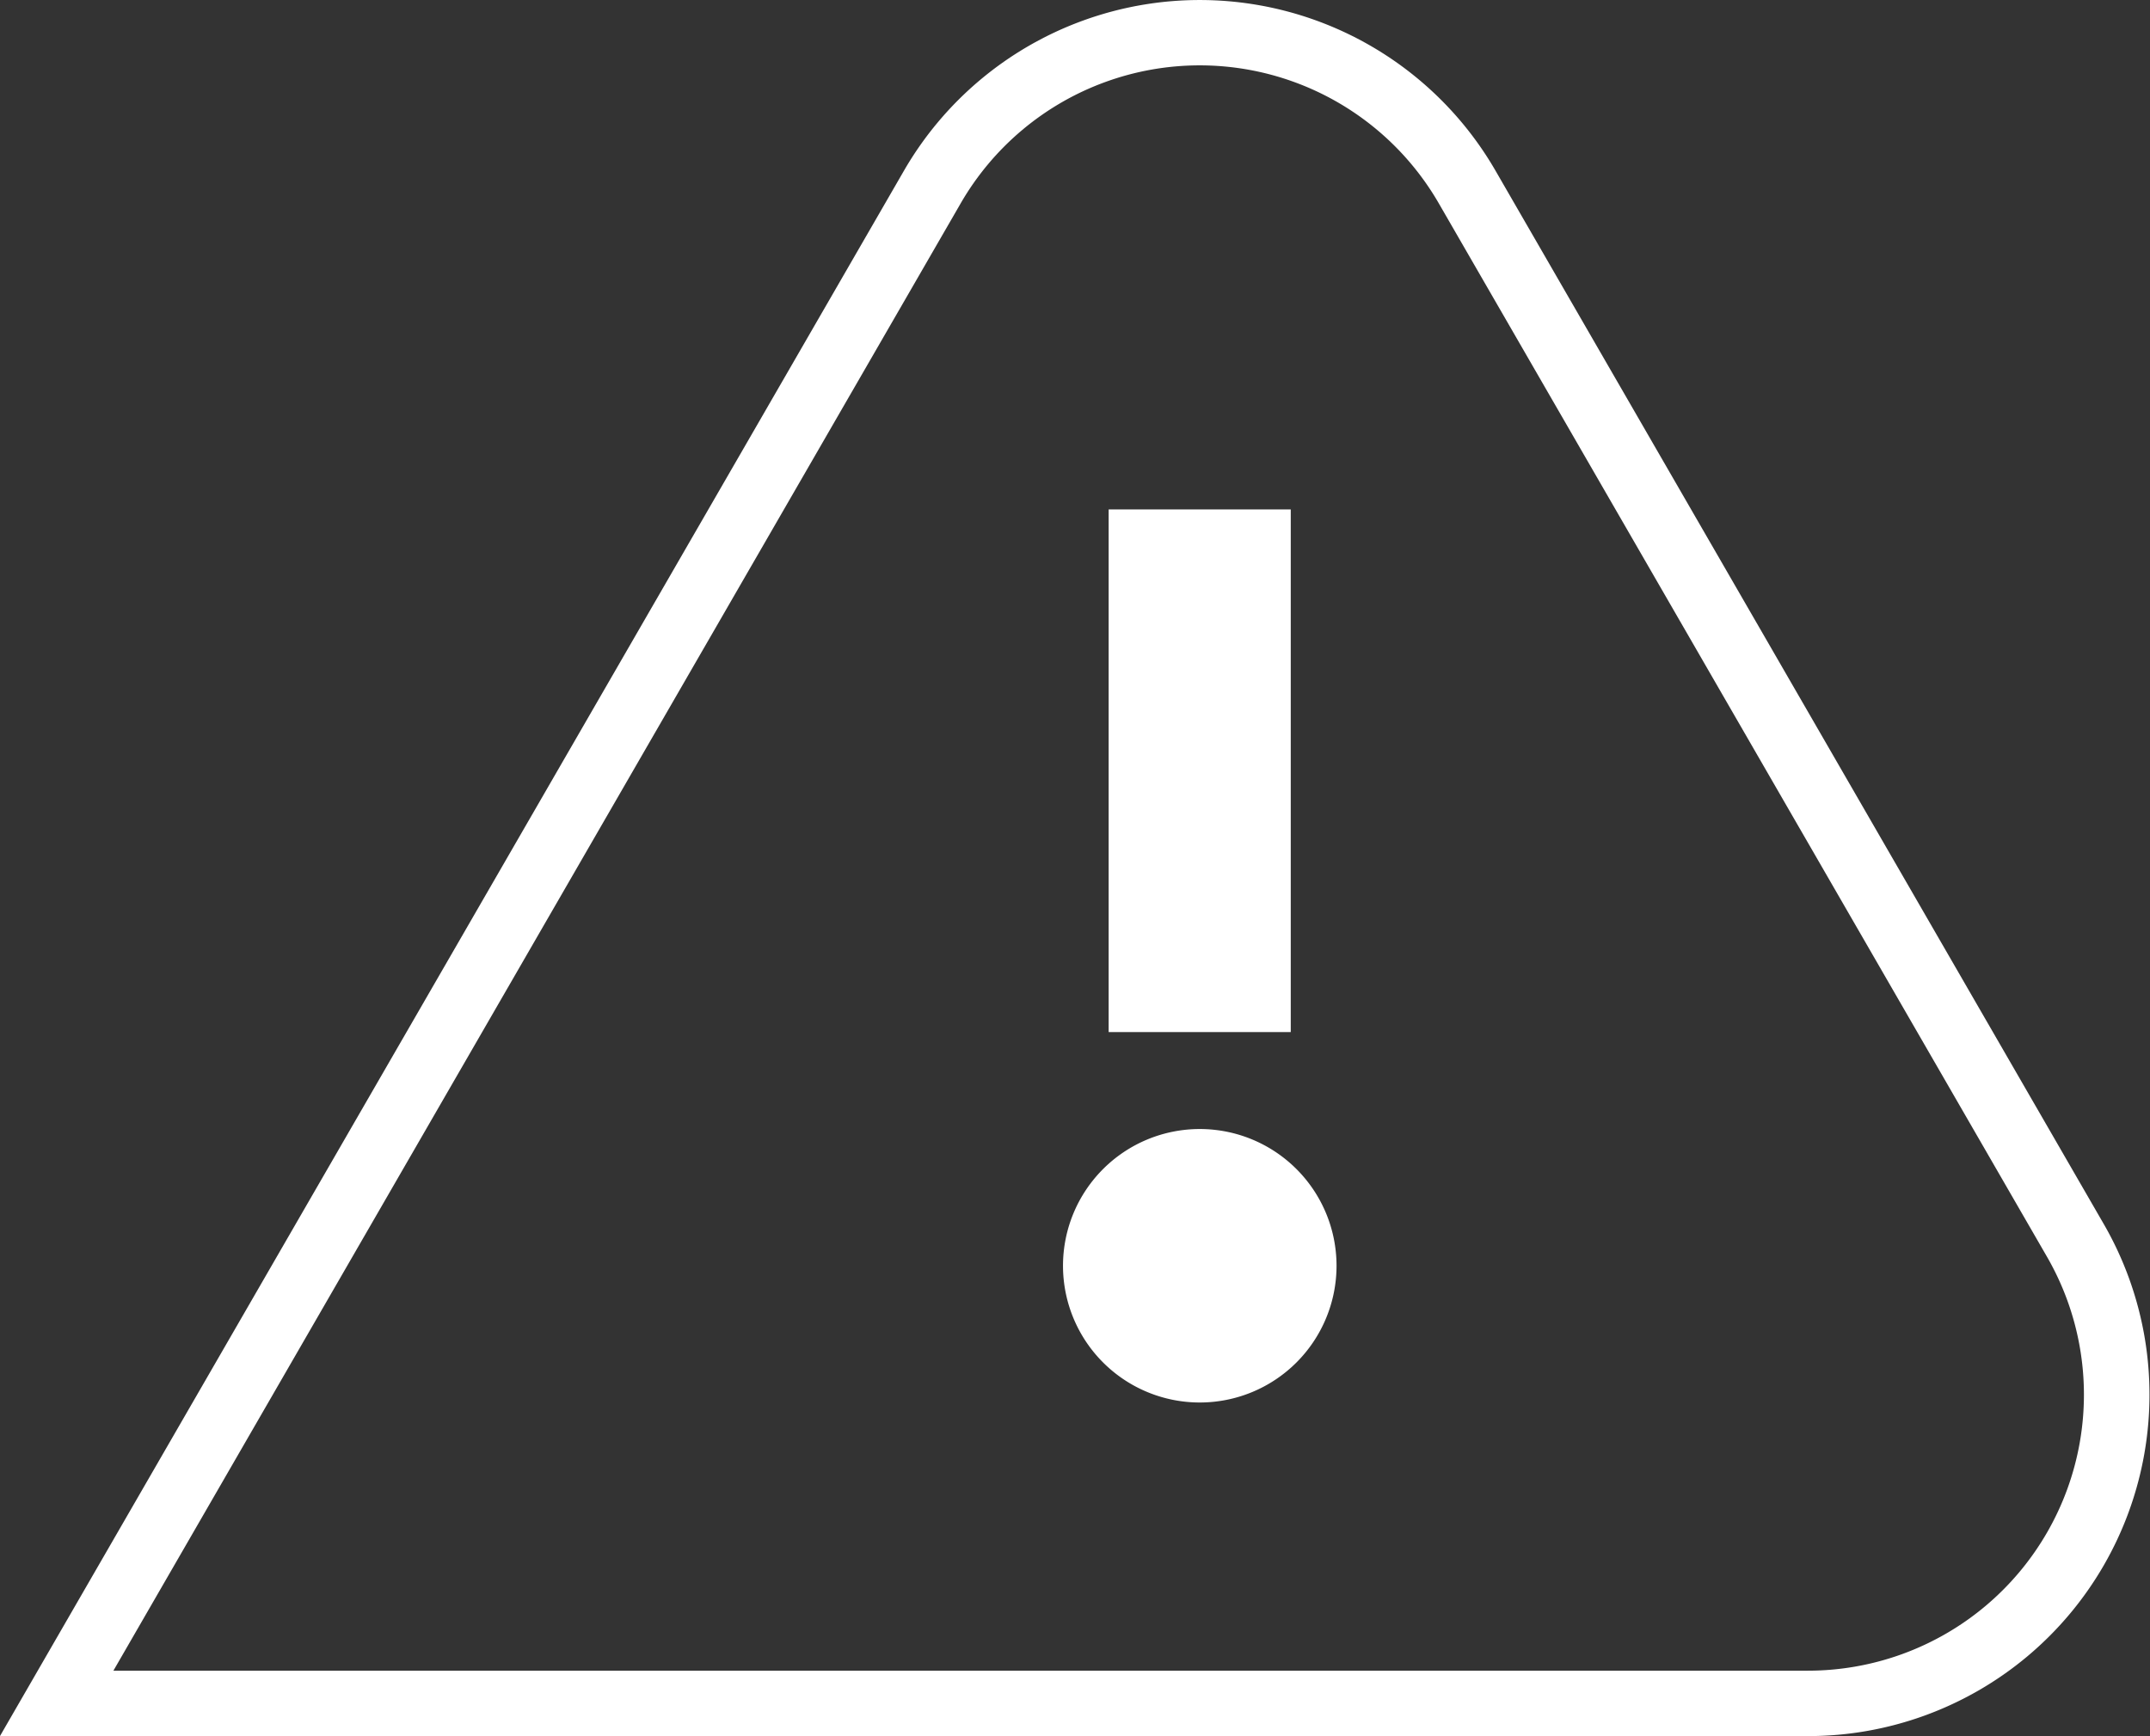
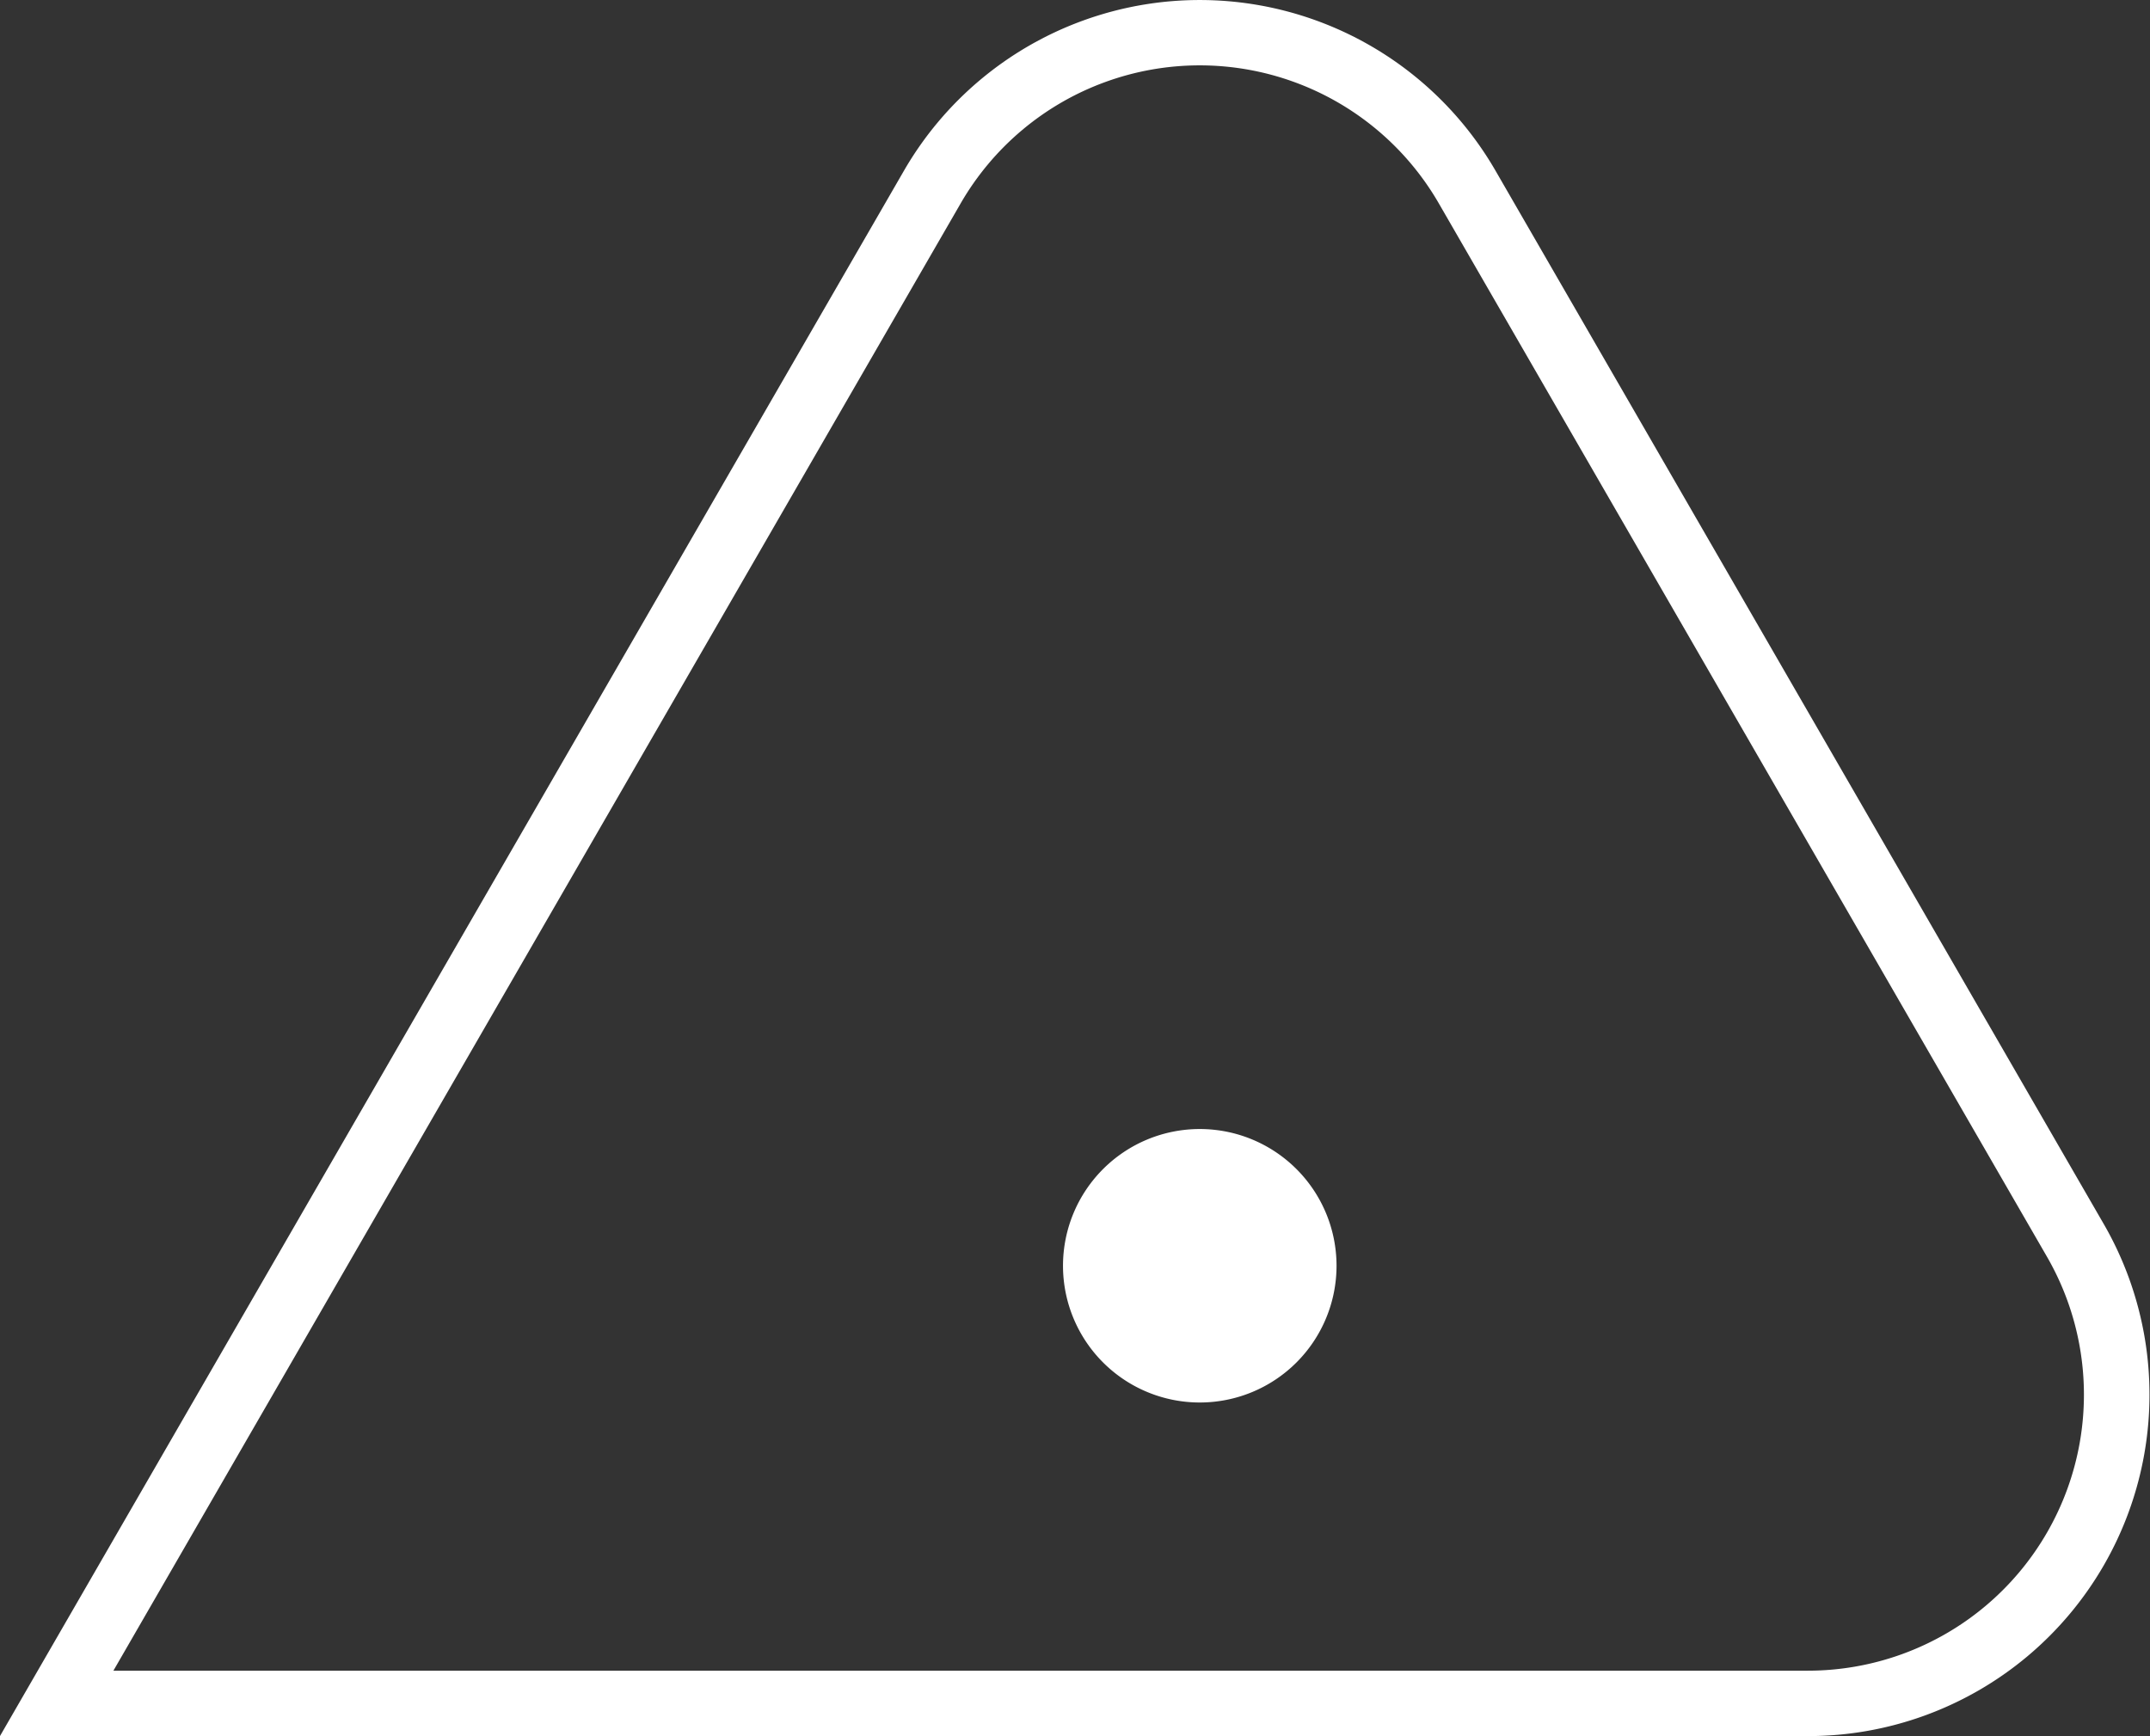
<svg xmlns="http://www.w3.org/2000/svg" width="34.145" height="27.576">
  <rect width="100%" height="100%" fill="#333333" stroke="none" />
  <rect id="backgroundrect" width="100%" height="100%" x="0" y="0" fill="none" stroke="none" />
  <g class="currentLayer" style="">
    <title>Layer 1</title>
    <g id="Calque_2" data-name="Calque 2" class="selected" fill-opacity="1" fill="#ffffff">
      <g id="Arrière-plan_coll_Image" data-name="Arrière-plan + coll Image" fill="#ffffff">
        <g id="svg_1" fill="#ffffff">
          <g id="svg_2" fill="#ffffff">
-             <rect x="17.607" y="8.092" width="2.892" height="8.302" id="svg_3" fill="#ffffff" />
            <path d="M21.226,20.106A2.172,2.172,0,1,1,19.053,17.934,2.172,2.172,0,0,1,21.226,20.106Z" id="svg_4" fill="#ffffff" />
          </g>
          <path d="M28.713,27.576H0L14.357,2.71a5.425,5.425,0,0,1,9.393,0l9.66,16.732a5.423,5.423,0,0,1-4.697,8.135ZM1.801,26.538H28.713a4.384,4.384,0,0,0,3.796-6.575L22.85,3.23a4.384,4.384,0,0,0-7.593,0Z" id="svg_5" fill="#ffffff" />
        </g>
      </g>
    </g>
  </g>
</svg>